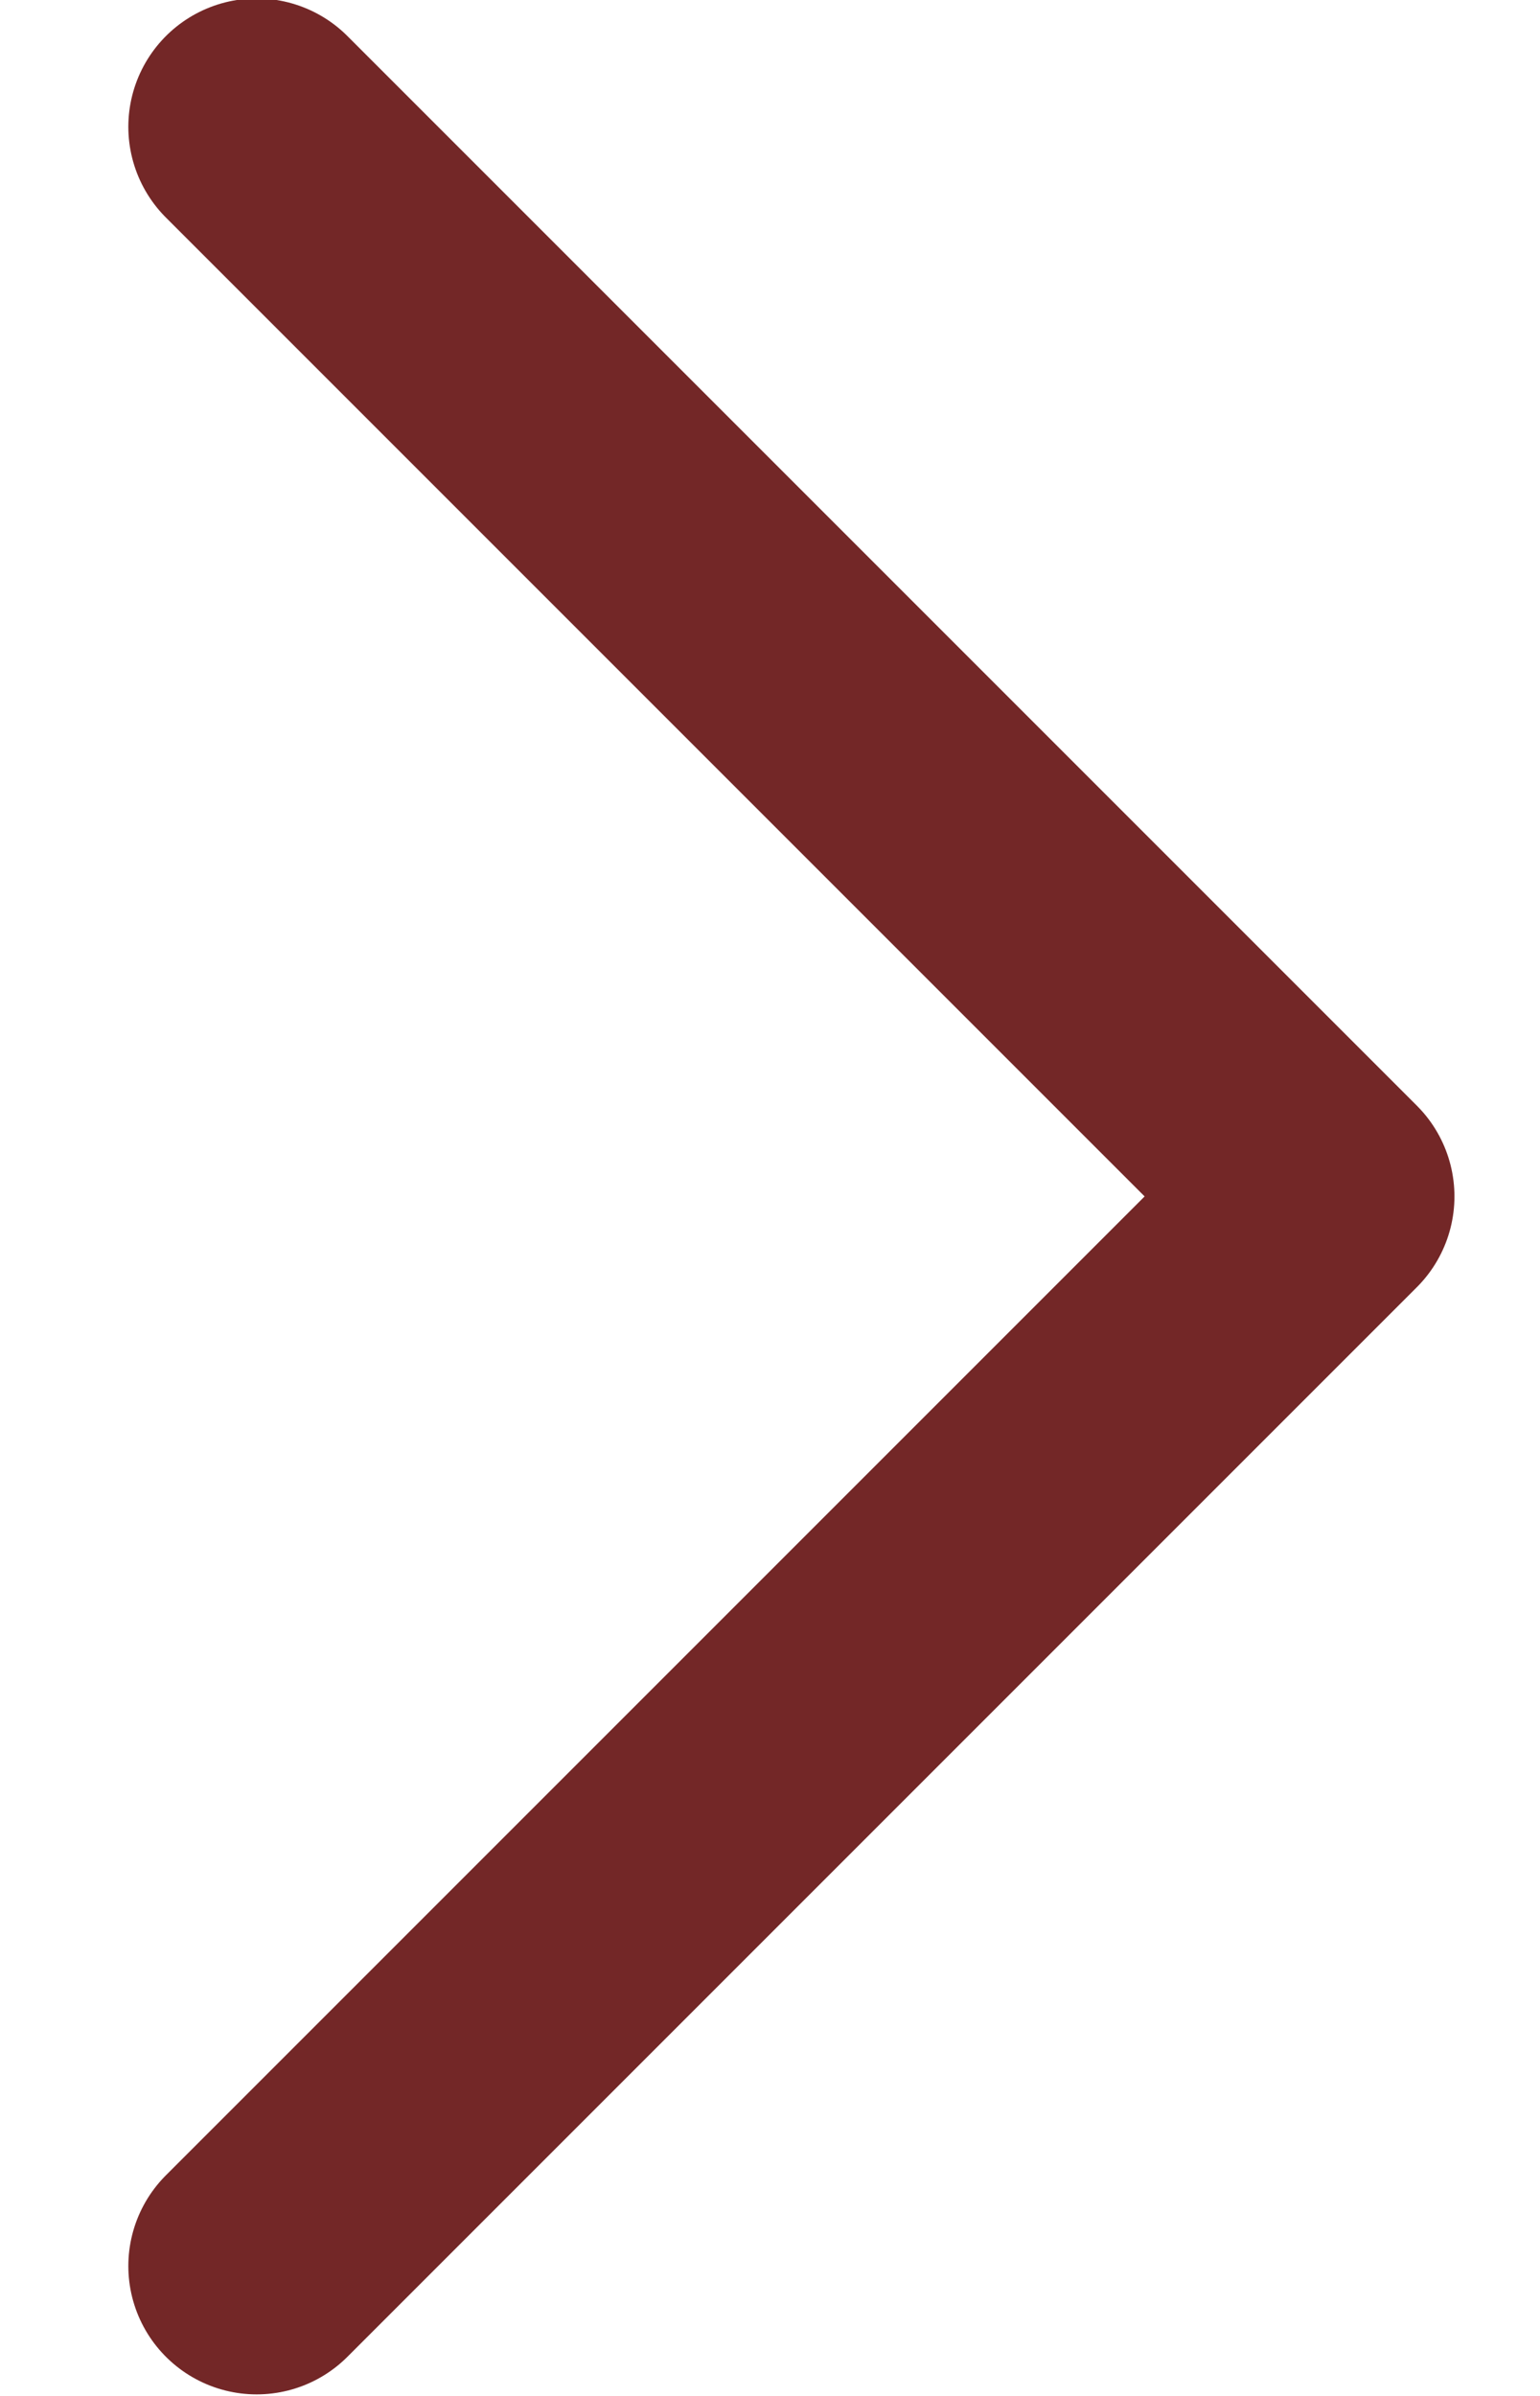
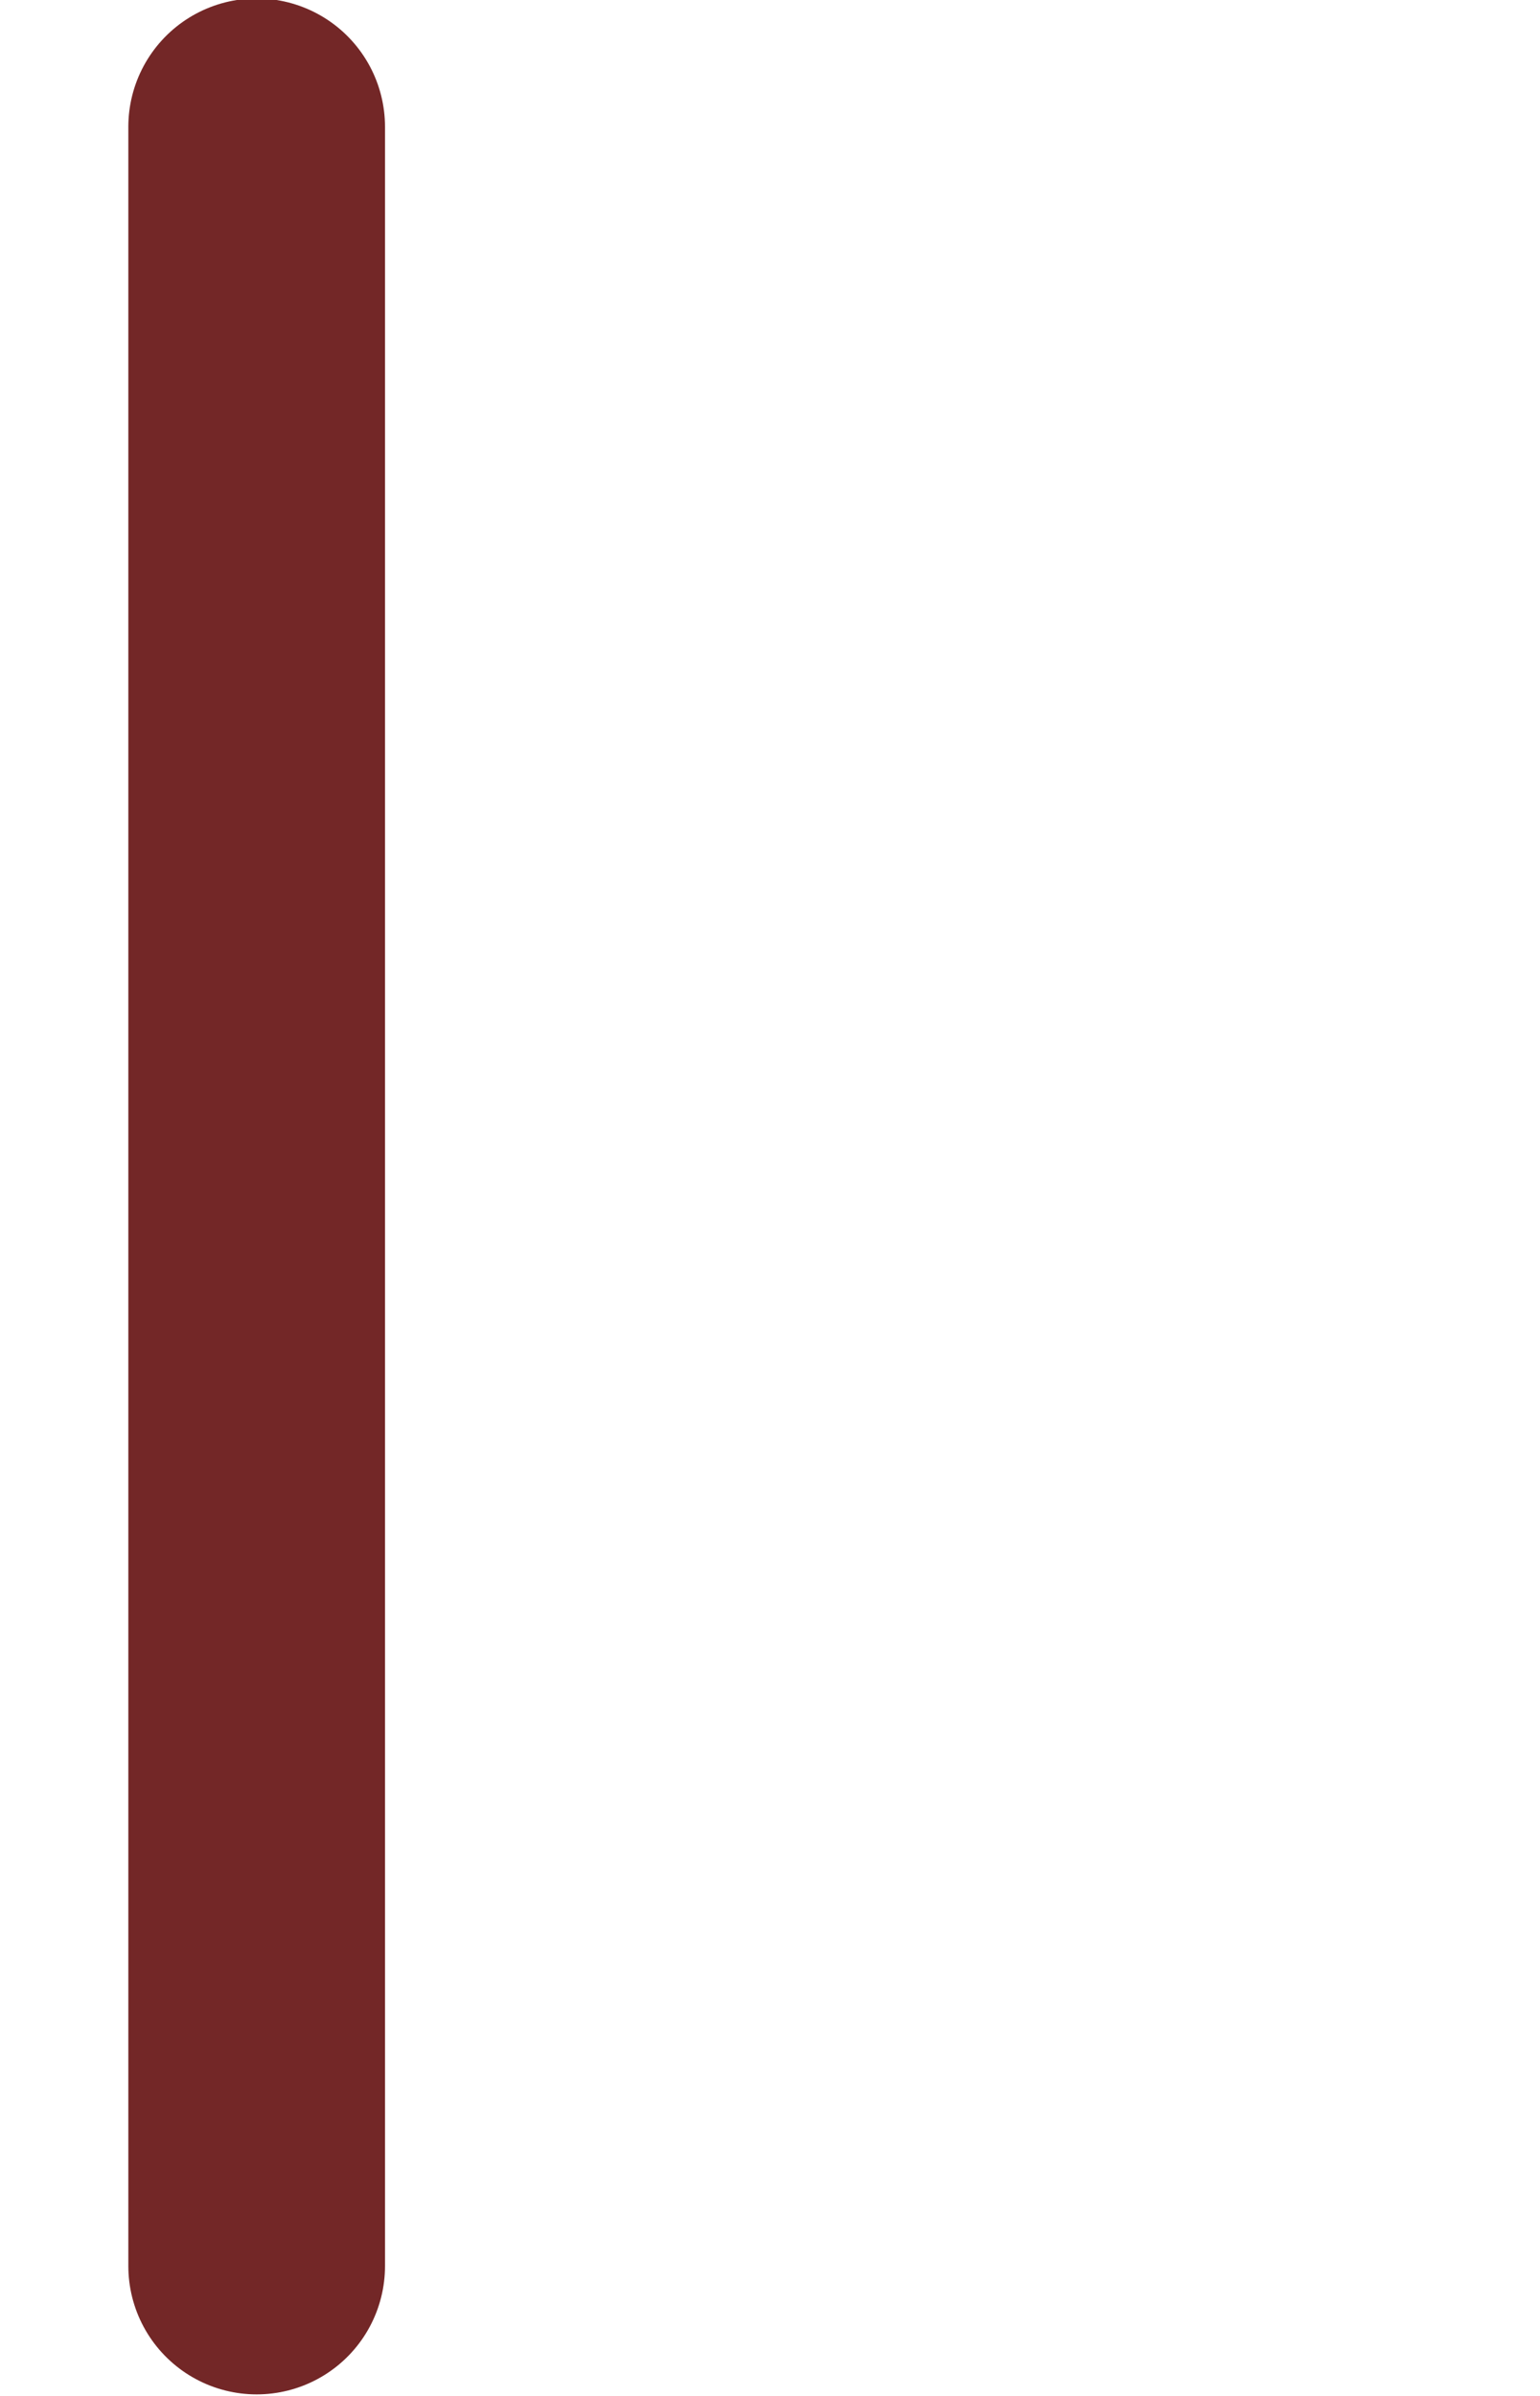
<svg xmlns="http://www.w3.org/2000/svg" fill="none" viewBox="0 0 9 14" height="14" width="9">
-   <path stroke-linejoin="round" stroke-linecap="round" stroke-width="1.5" stroke="#732727" d="M1.5 0.741L7.75 6.991L1.5 13.241" />
+   <path stroke-linejoin="round" stroke-linecap="round" stroke-width="1.5" stroke="#732727" d="M1.5 0.741L1.5 13.241" />
</svg>